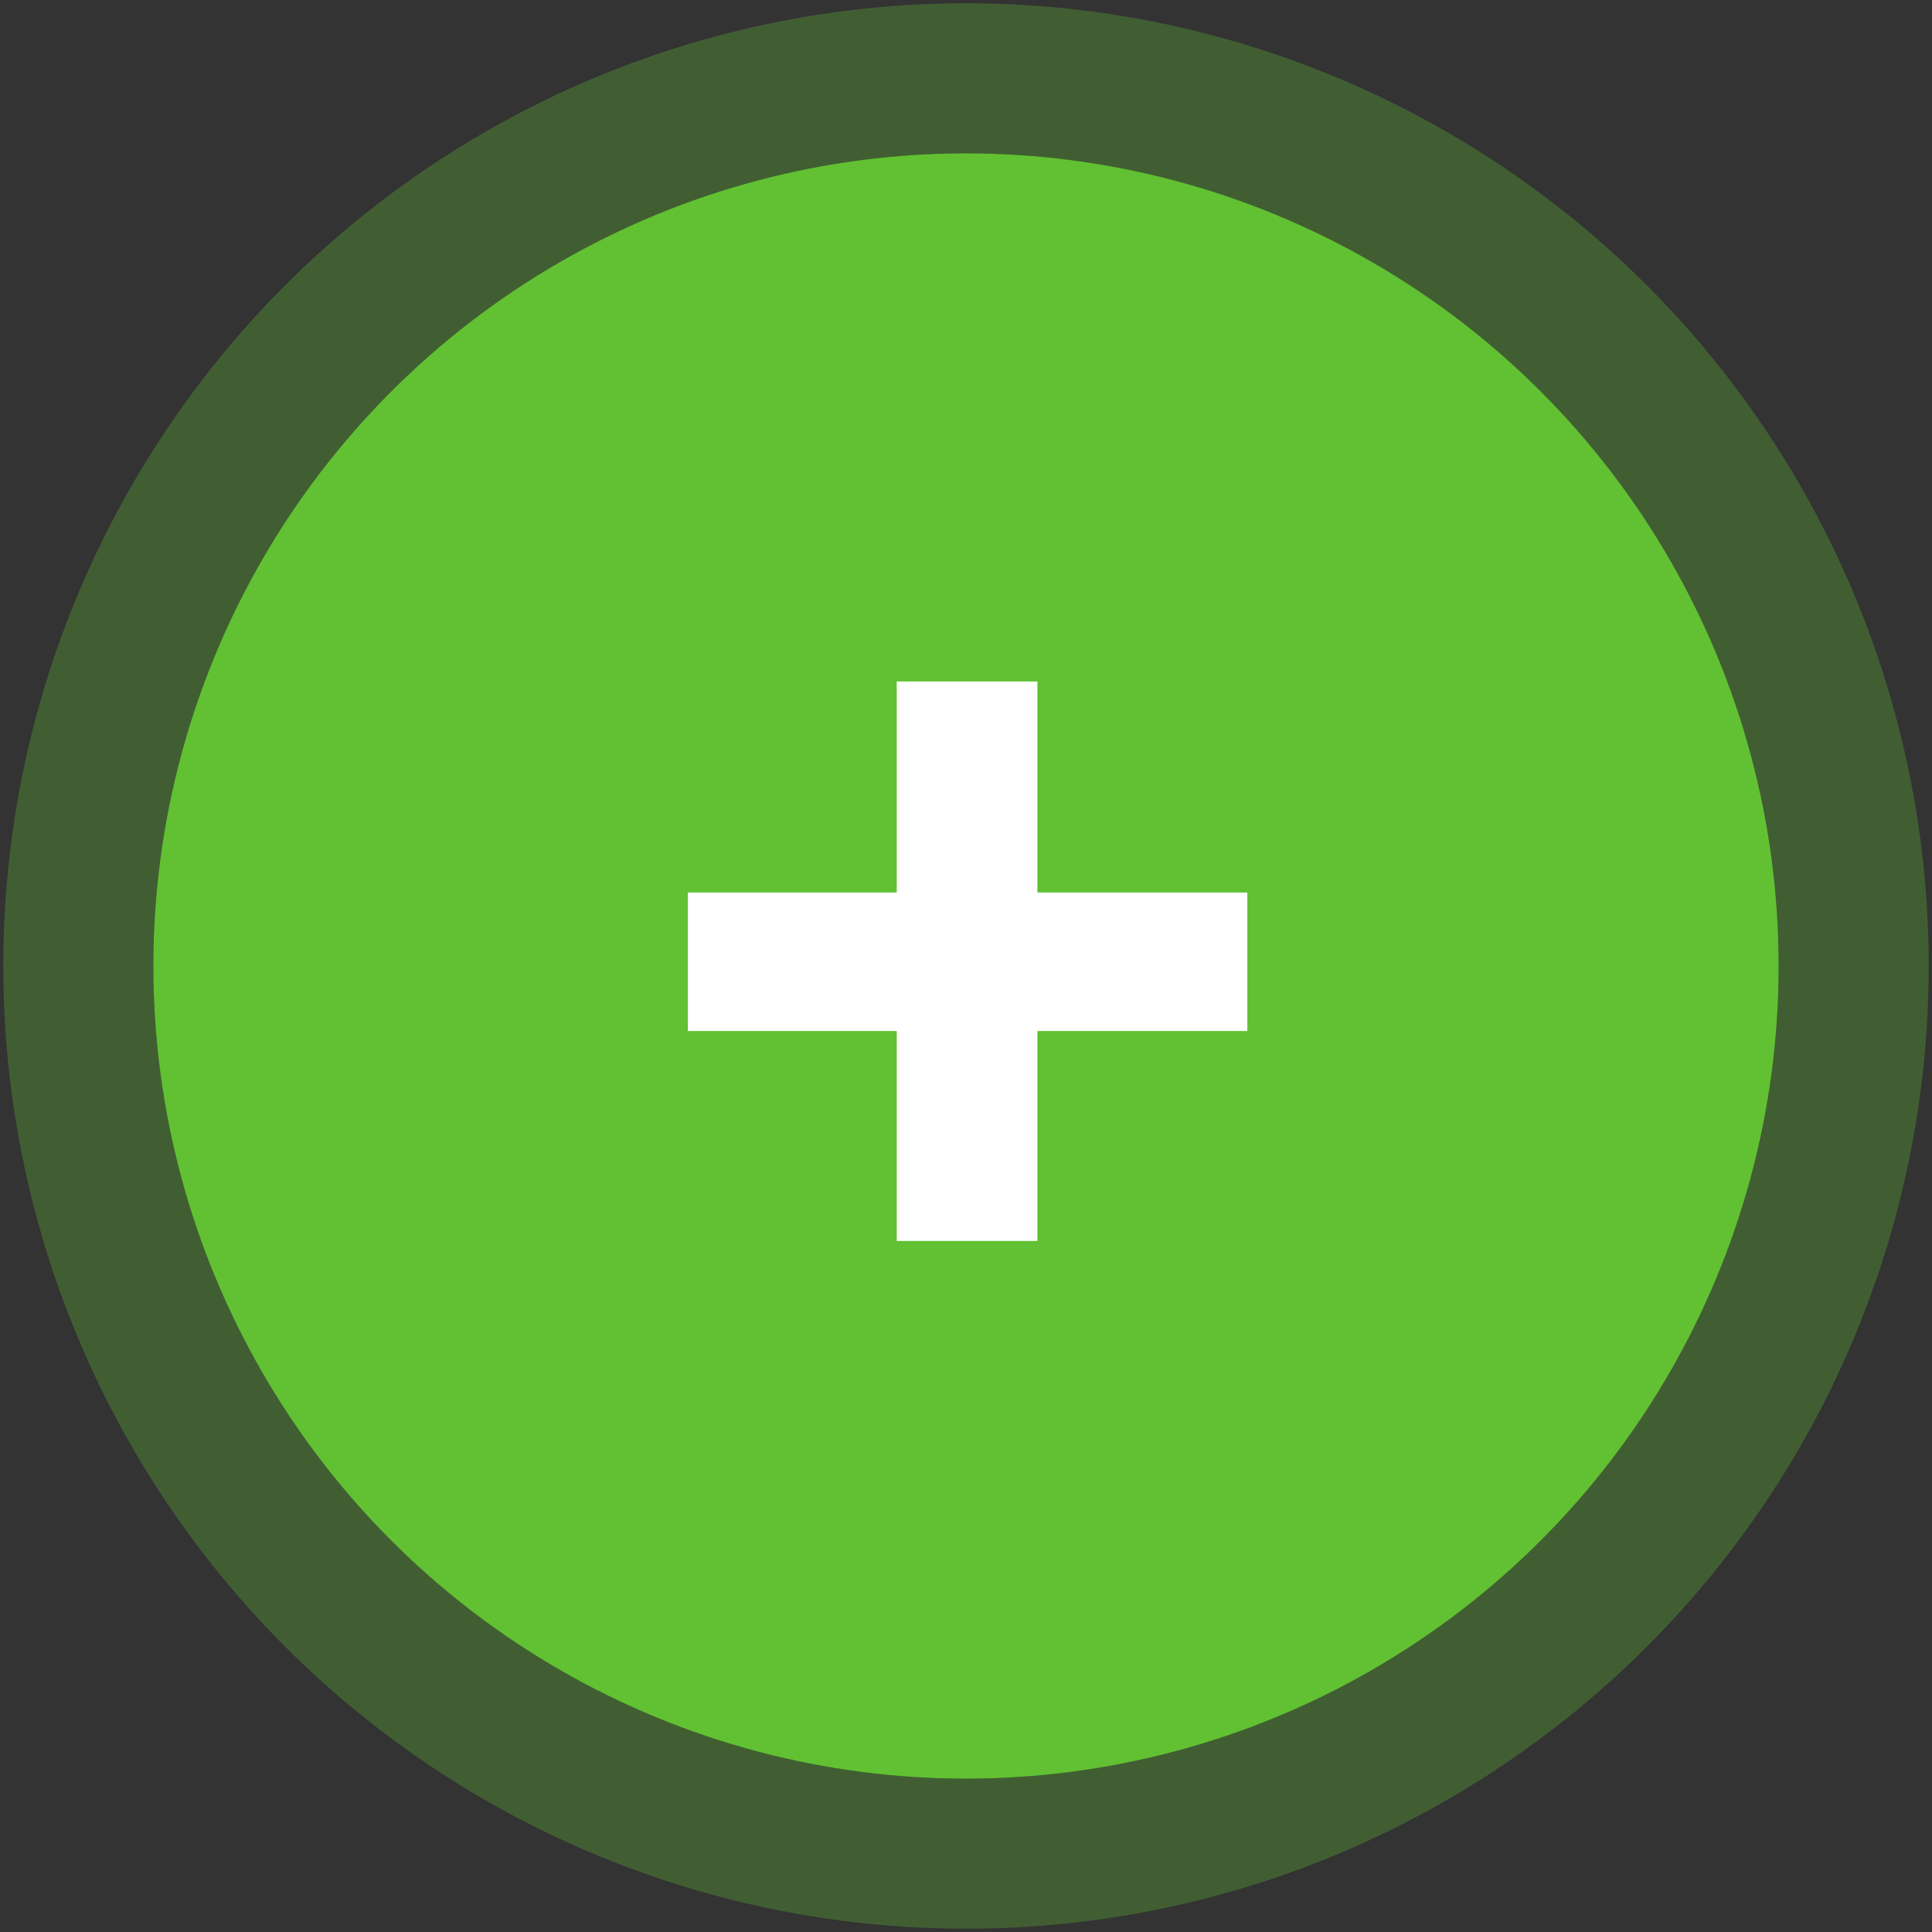
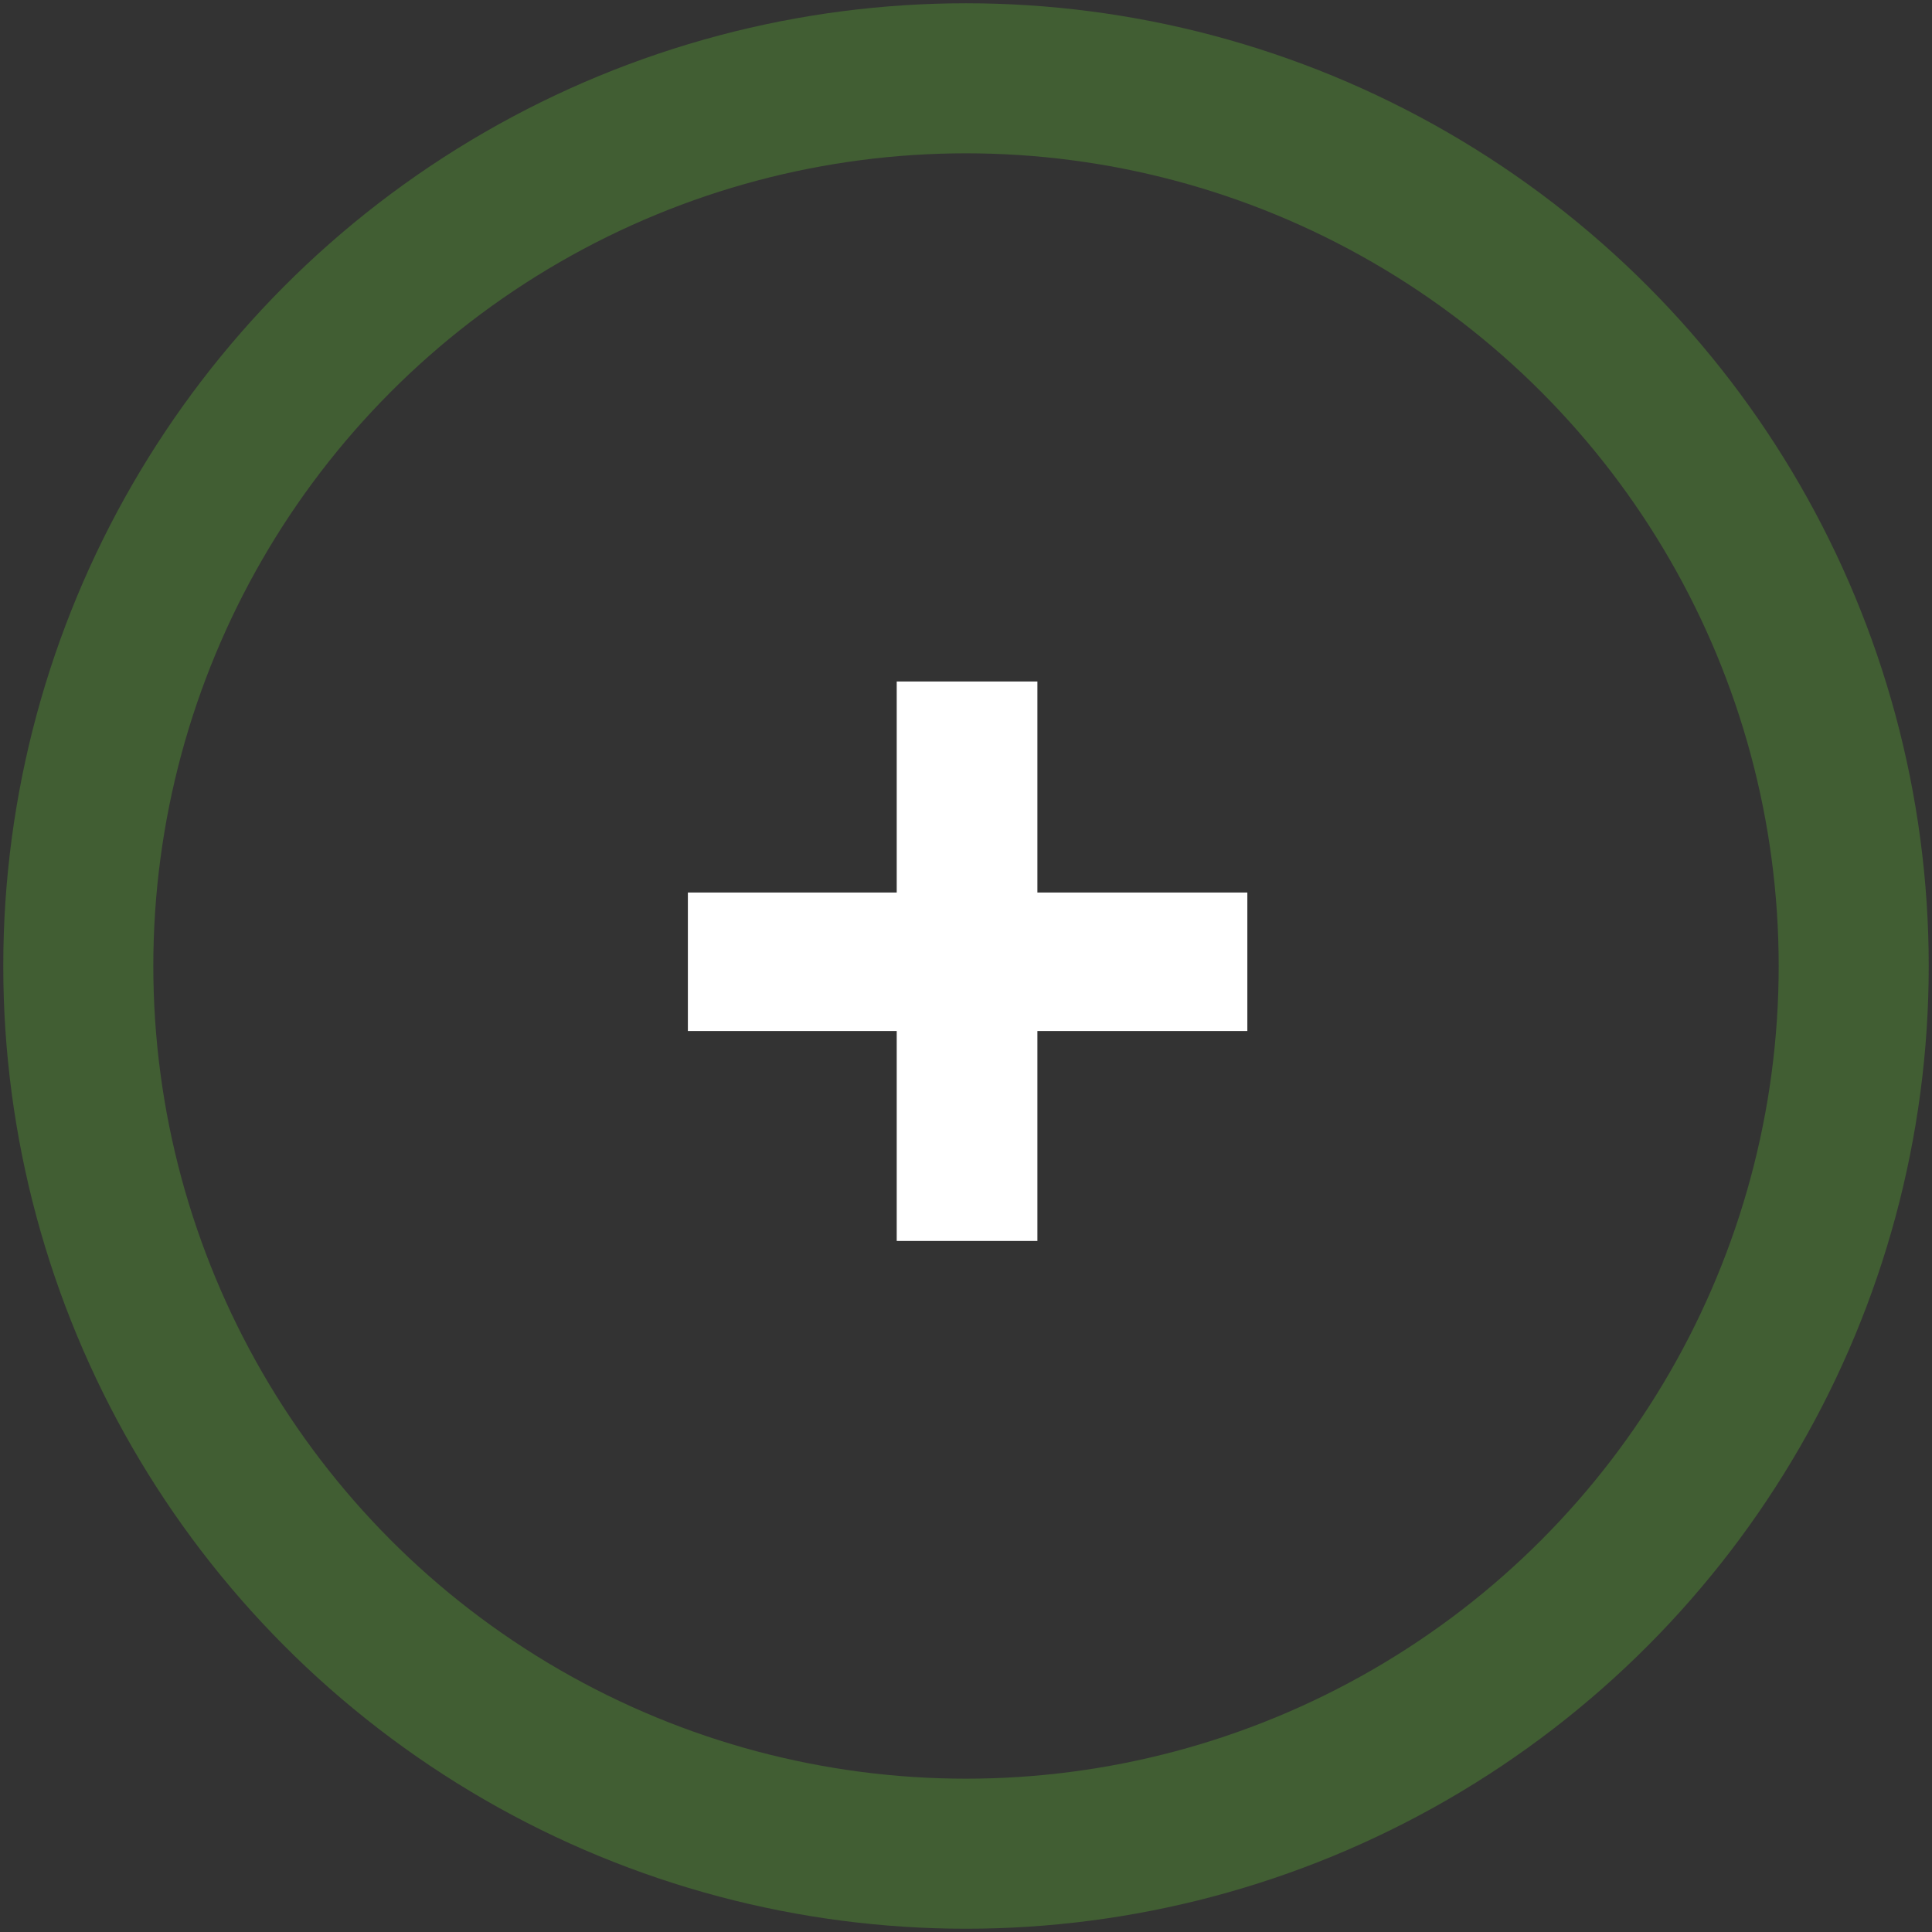
<svg xmlns="http://www.w3.org/2000/svg" width="63" height="63" viewBox="0 0 63 63" fill="none">
  <rect x="0" y="0" width="63" height="63" fill="#333333" stroke="none" />
-   <circle cx="31.5" cy="31.5" r="26.5" fill="#61C132" />
  <circle cx="31.5" cy="31.5" r="28.947" stroke="#61C132" stroke-opacity="0.3" stroke-width="4.893" />
  <path d="M33.828 40.466H29.241V33.62H22.431V29.104H29.241V22.222H33.828V29.104H40.674V33.62H33.828V40.466Z" fill="white" />
</svg>